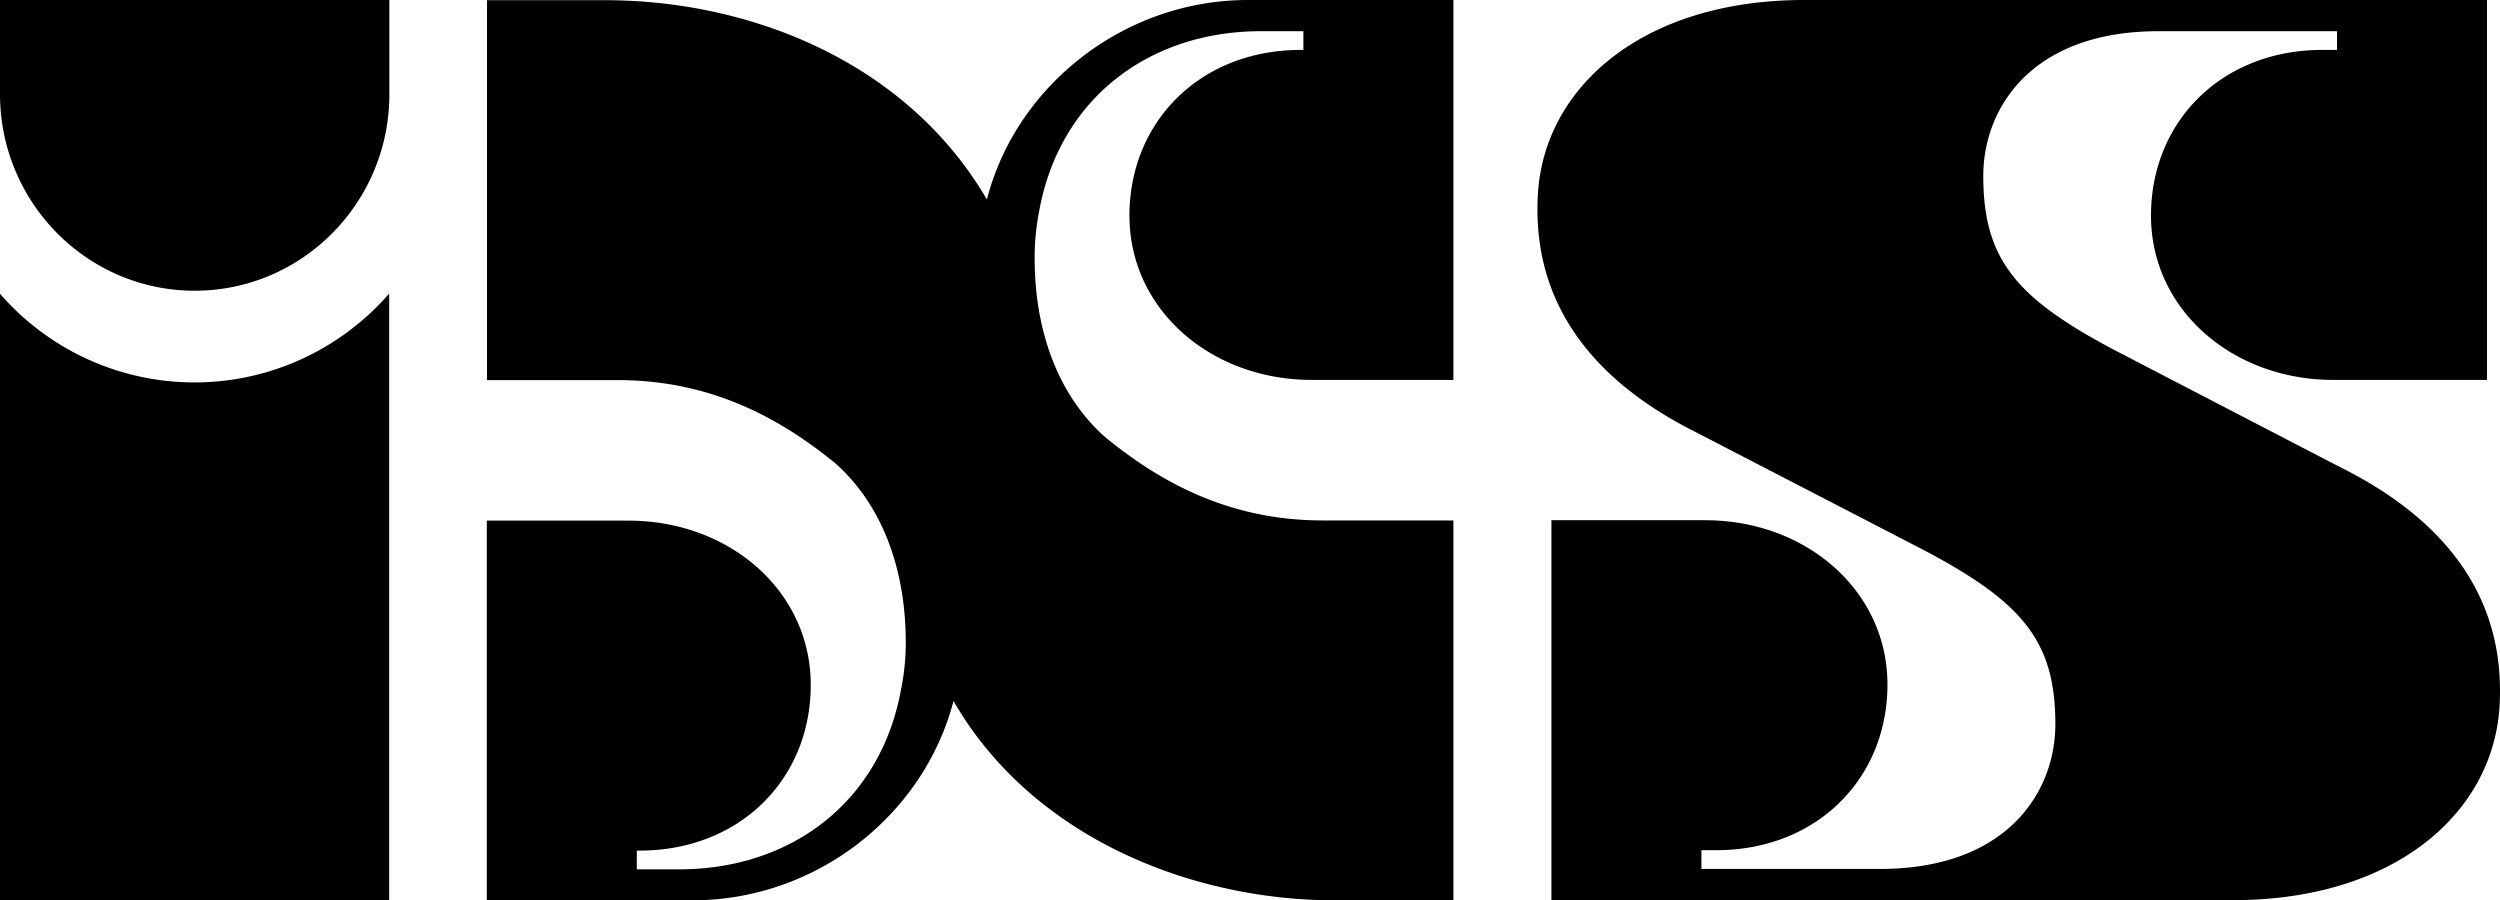
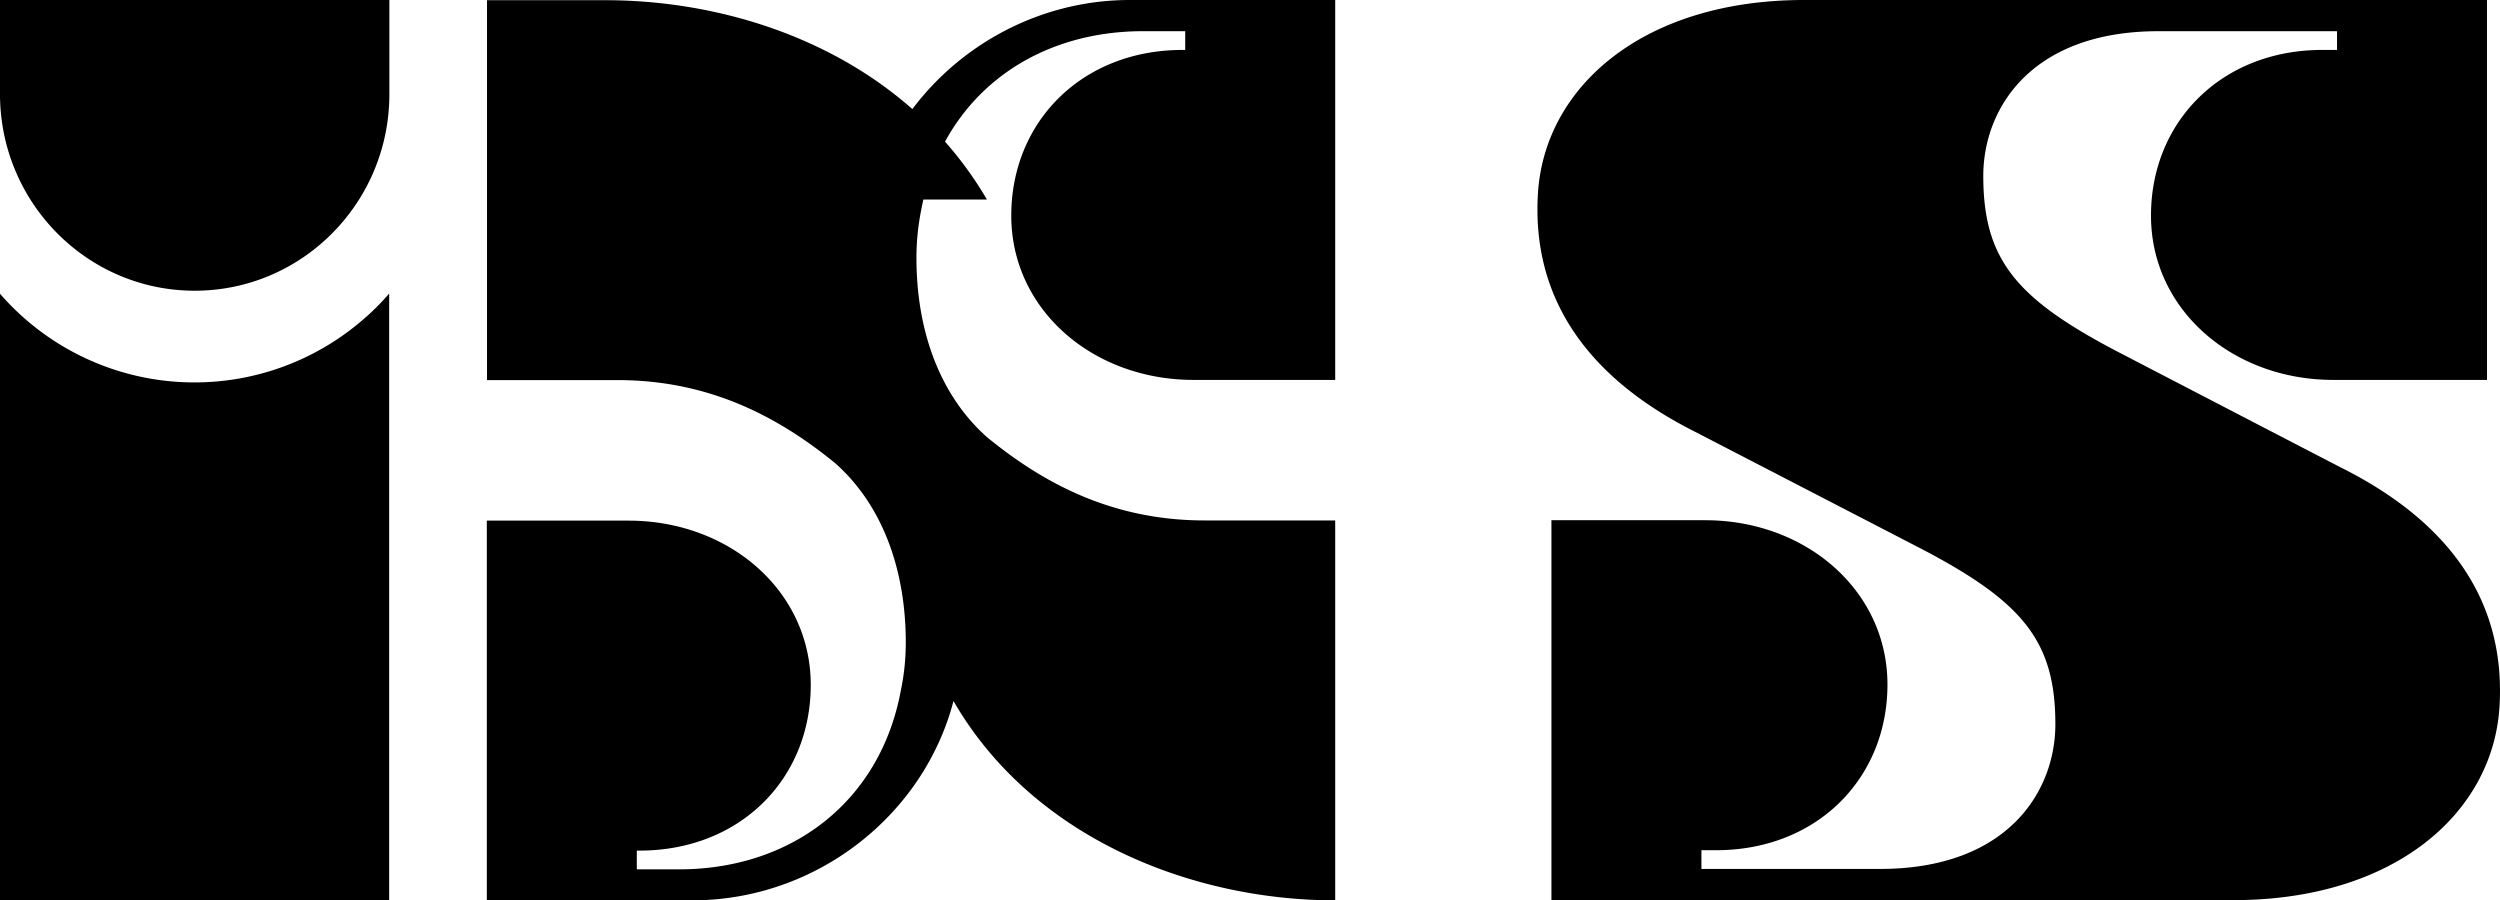
<svg xmlns="http://www.w3.org/2000/svg" viewBox="0 0 1241.753 447.2" fill="#000">
-   <path d="M193.3 145.8v301.3H0V145.9a127.938 127.938 0 0 0 180.5 12.7 118.993 118.993 0 0 0 12.8-12.8zm-96.6-1.4c53.4 0 96.7-43.7 96.7-97.6V0H0v46.7c0 53.9 43.3 97.7 96.7 97.7zm1066.4 88c-.1 0-112.4-58.3-112.4-58.3-49.4-26-65.6-45.4-65.6-86.7 0-33.7 24-71.9 87-71.9h88.7v9.3h-7.3c-50 0-85.1 35.6-85.1 82.3s40.5 81.6 90.5 81.6h76.4V0H896.2c-80.3 0-129 43.3-132.3 96-3.3 53.3 25.9 92.4 78.5 118.7l112.9 58.4c49.4 26 65.6 45.4 65.6 86.6 0 33.7-24 71.9-87.1 71.9h-88.7v-9.3h7.3c50 0 85.1-35.6 85.1-82.3S897 258.4 847 258.4h-76.4v188.7h338.6c80.3 0 129-43.3 132.3-96 3.3-53.3-25.8-92.3-78.4-118.7zM490.2 99.1C450 30.3 372 .1 300.6.1h-58.7v188.7h65c48.5 0 82.9 20.9 108 41.3 24.8 22.1 35 55.2 35 88.9a116.288 116.288 0 0 1-2.5 24.2c-10.2 54.6-53.6 88-108.6 88.6h-22.5v-9.3h1.3c50 0 85.1-35.6 85.1-82.3s-40.5-81.6-90.5-81.6h-70.4v188.6h102c61.9 0 115.1-42.5 129.8-99 39.2 67.9 118.2 99 189.6 99h58.7V258.5h-65c-48.5 0-82.9-20.9-108-41.4-24.8-22.1-35-55.2-35-88.9a121.596 121.596 0 0 1 2.4-24.1c10.2-54.6 53.6-88 108.6-88.6h22.5v9.3h-1.3c-49.9 0-85.1 35.6-85.1 82.3s40.5 81.6 90.5 81.6h70.4V0h-102c-61.8 0-115.3 42.8-129.7 99.1z" />
+   <path d="M193.3 145.8v301.3H0V145.9a127.938 127.938 0 0 0 180.5 12.7 118.993 118.993 0 0 0 12.8-12.8zm-96.6-1.4c53.4 0 96.7-43.7 96.7-97.6V0H0v46.7c0 53.9 43.3 97.7 96.7 97.7zm1066.4 88c-.1 0-112.4-58.3-112.4-58.3-49.4-26-65.6-45.4-65.6-86.7 0-33.7 24-71.9 87-71.9h88.7v9.3h-7.3c-50 0-85.1 35.6-85.1 82.3s40.5 81.6 90.5 81.6h76.4V0H896.2c-80.3 0-129 43.3-132.3 96-3.3 53.3 25.9 92.4 78.5 118.7l112.9 58.4c49.4 26 65.6 45.4 65.6 86.6 0 33.7-24 71.9-87.1 71.9h-88.7v-9.3h7.3c50 0 85.1-35.6 85.1-82.3S897 258.4 847 258.4h-76.4v188.7h338.6c80.3 0 129-43.3 132.3-96 3.3-53.3-25.8-92.3-78.4-118.7zM490.2 99.1C450 30.3 372 .1 300.6.1h-58.7v188.7h65c48.5 0 82.9 20.9 108 41.3 24.8 22.1 35 55.2 35 88.9a116.288 116.288 0 0 1-2.5 24.2c-10.2 54.6-53.6 88-108.6 88.6h-22.5v-9.3h1.3c50 0 85.1-35.6 85.1-82.3s-40.5-81.6-90.5-81.6h-70.4v188.6h102c61.9 0 115.1-42.5 129.8-99 39.2 67.9 118.2 99 189.6 99V258.5h-65c-48.5 0-82.9-20.9-108-41.4-24.8-22.1-35-55.2-35-88.9a121.596 121.596 0 0 1 2.4-24.1c10.2-54.6 53.6-88 108.6-88.6h22.5v9.3h-1.3c-49.9 0-85.1 35.6-85.1 82.3s40.5 81.6 90.5 81.6h70.4V0h-102c-61.8 0-115.3 42.8-129.7 99.1z" />
</svg>